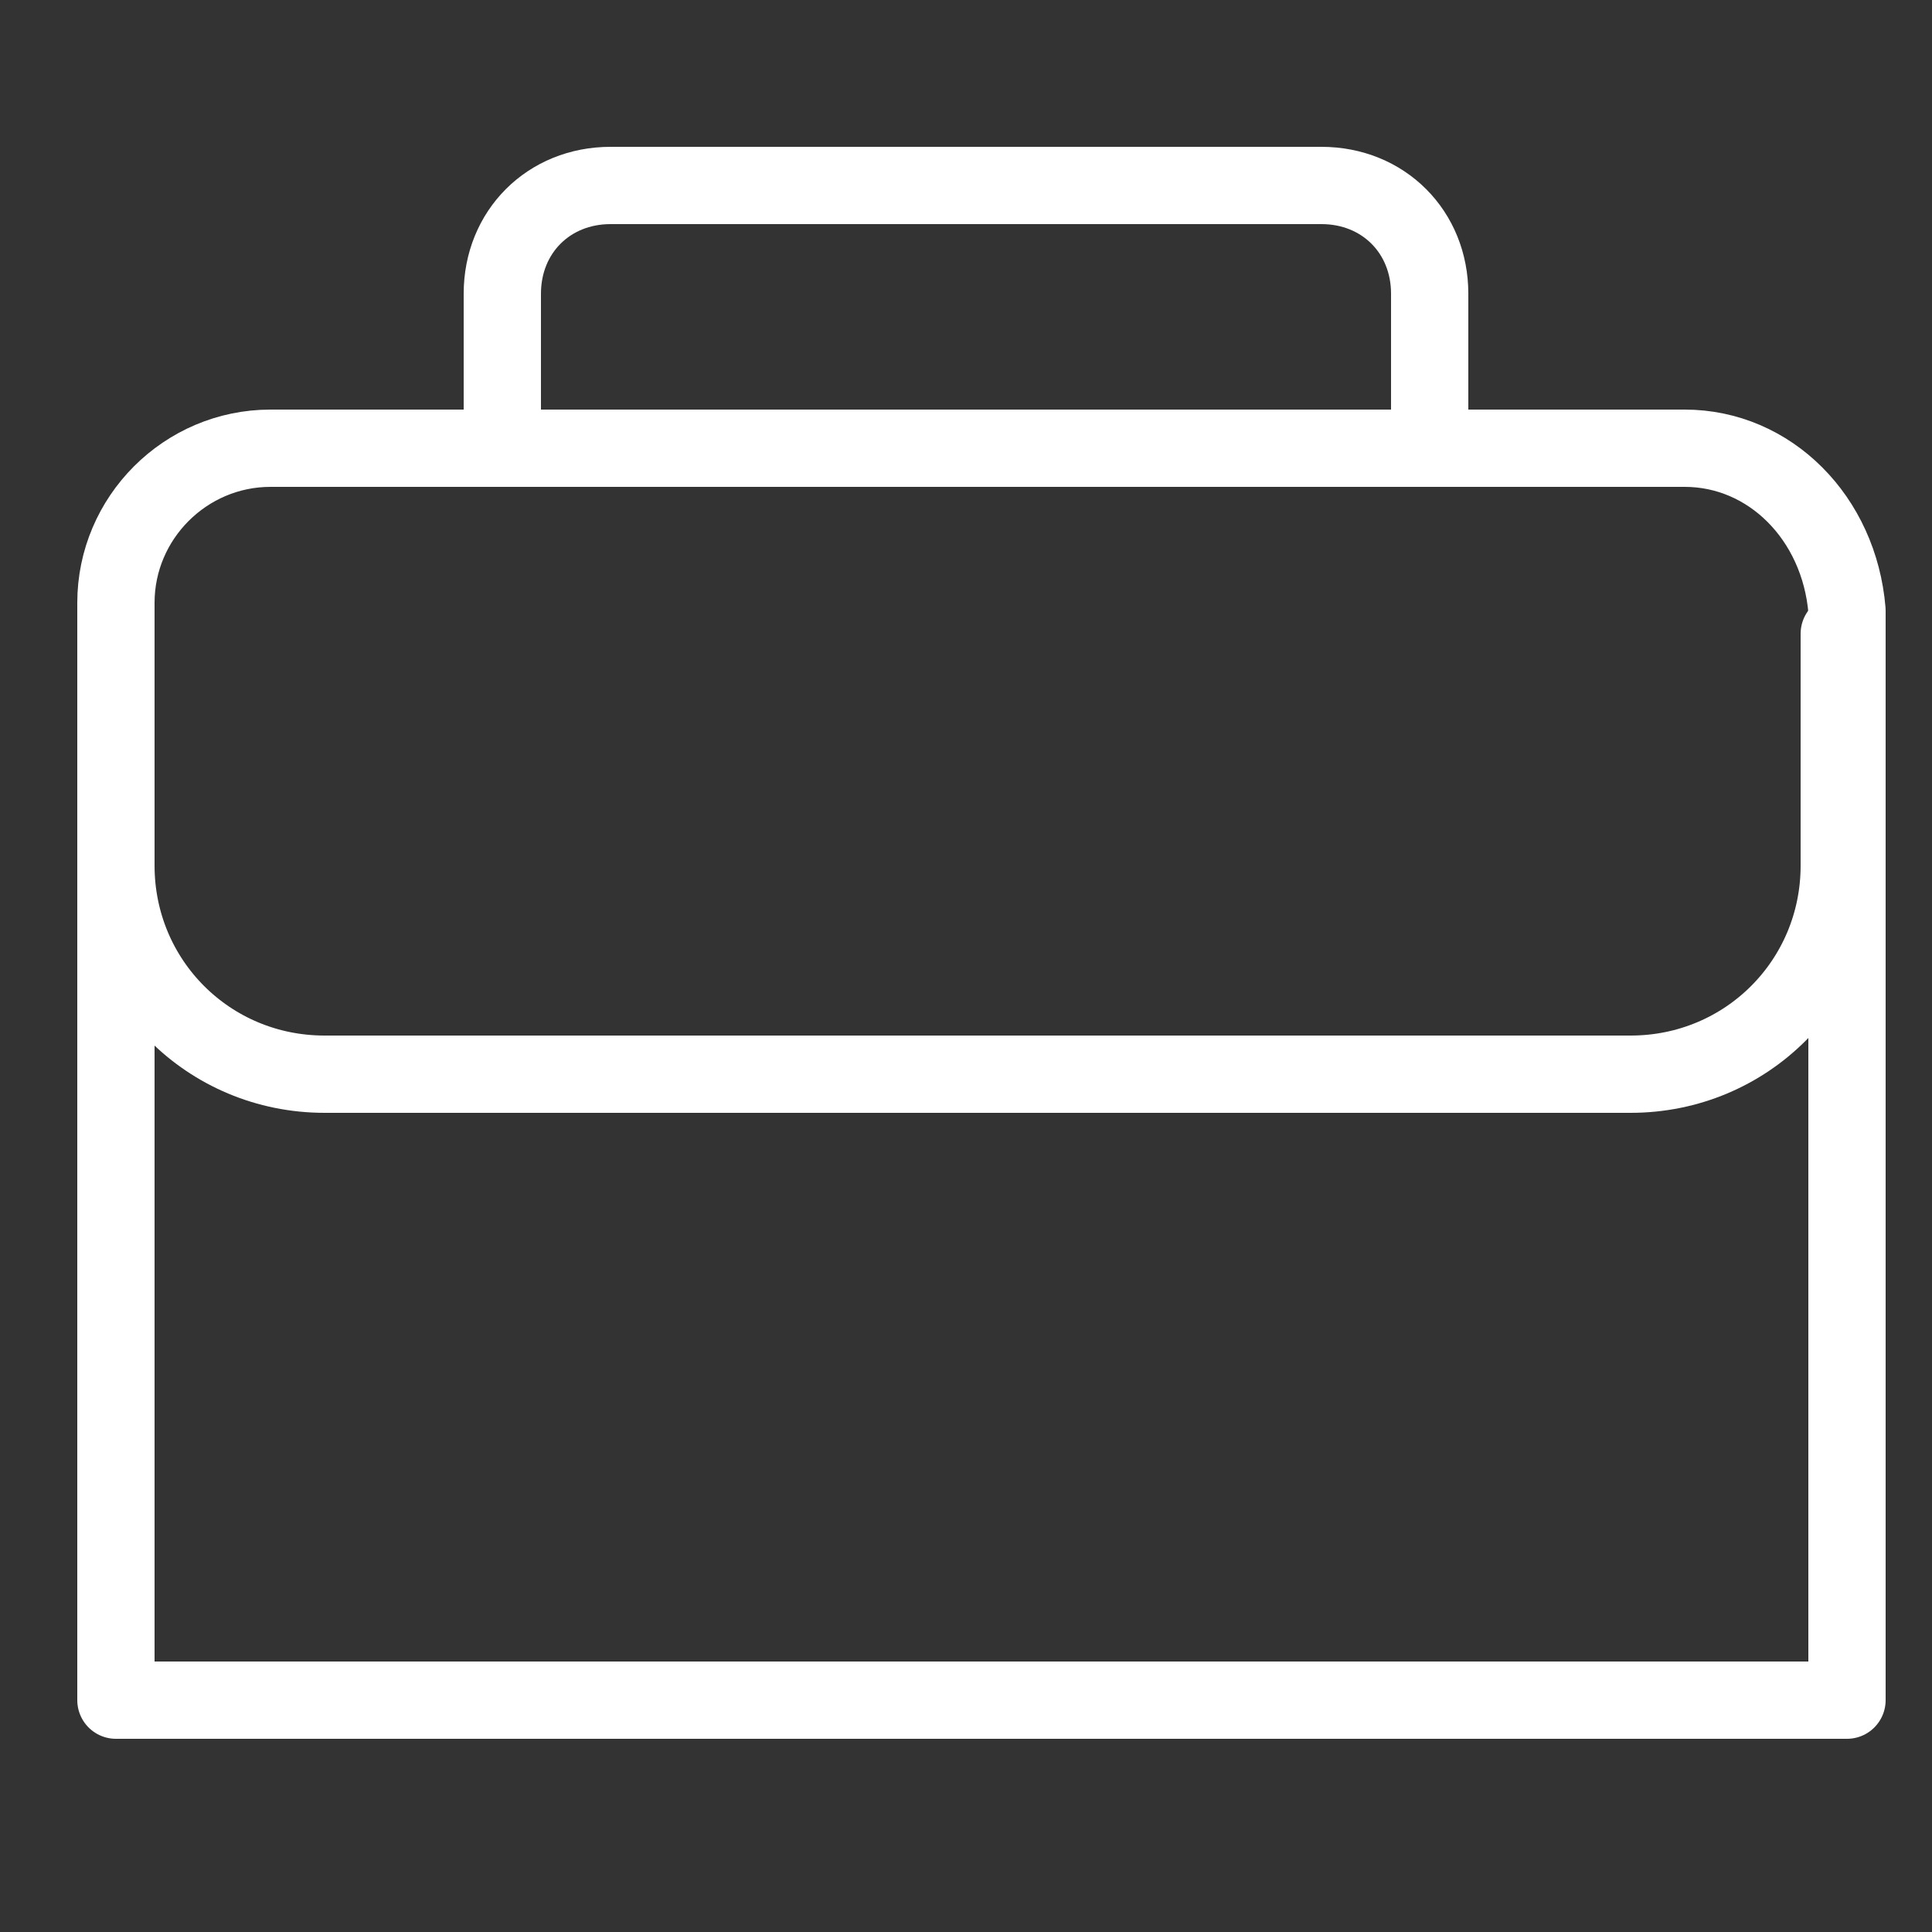
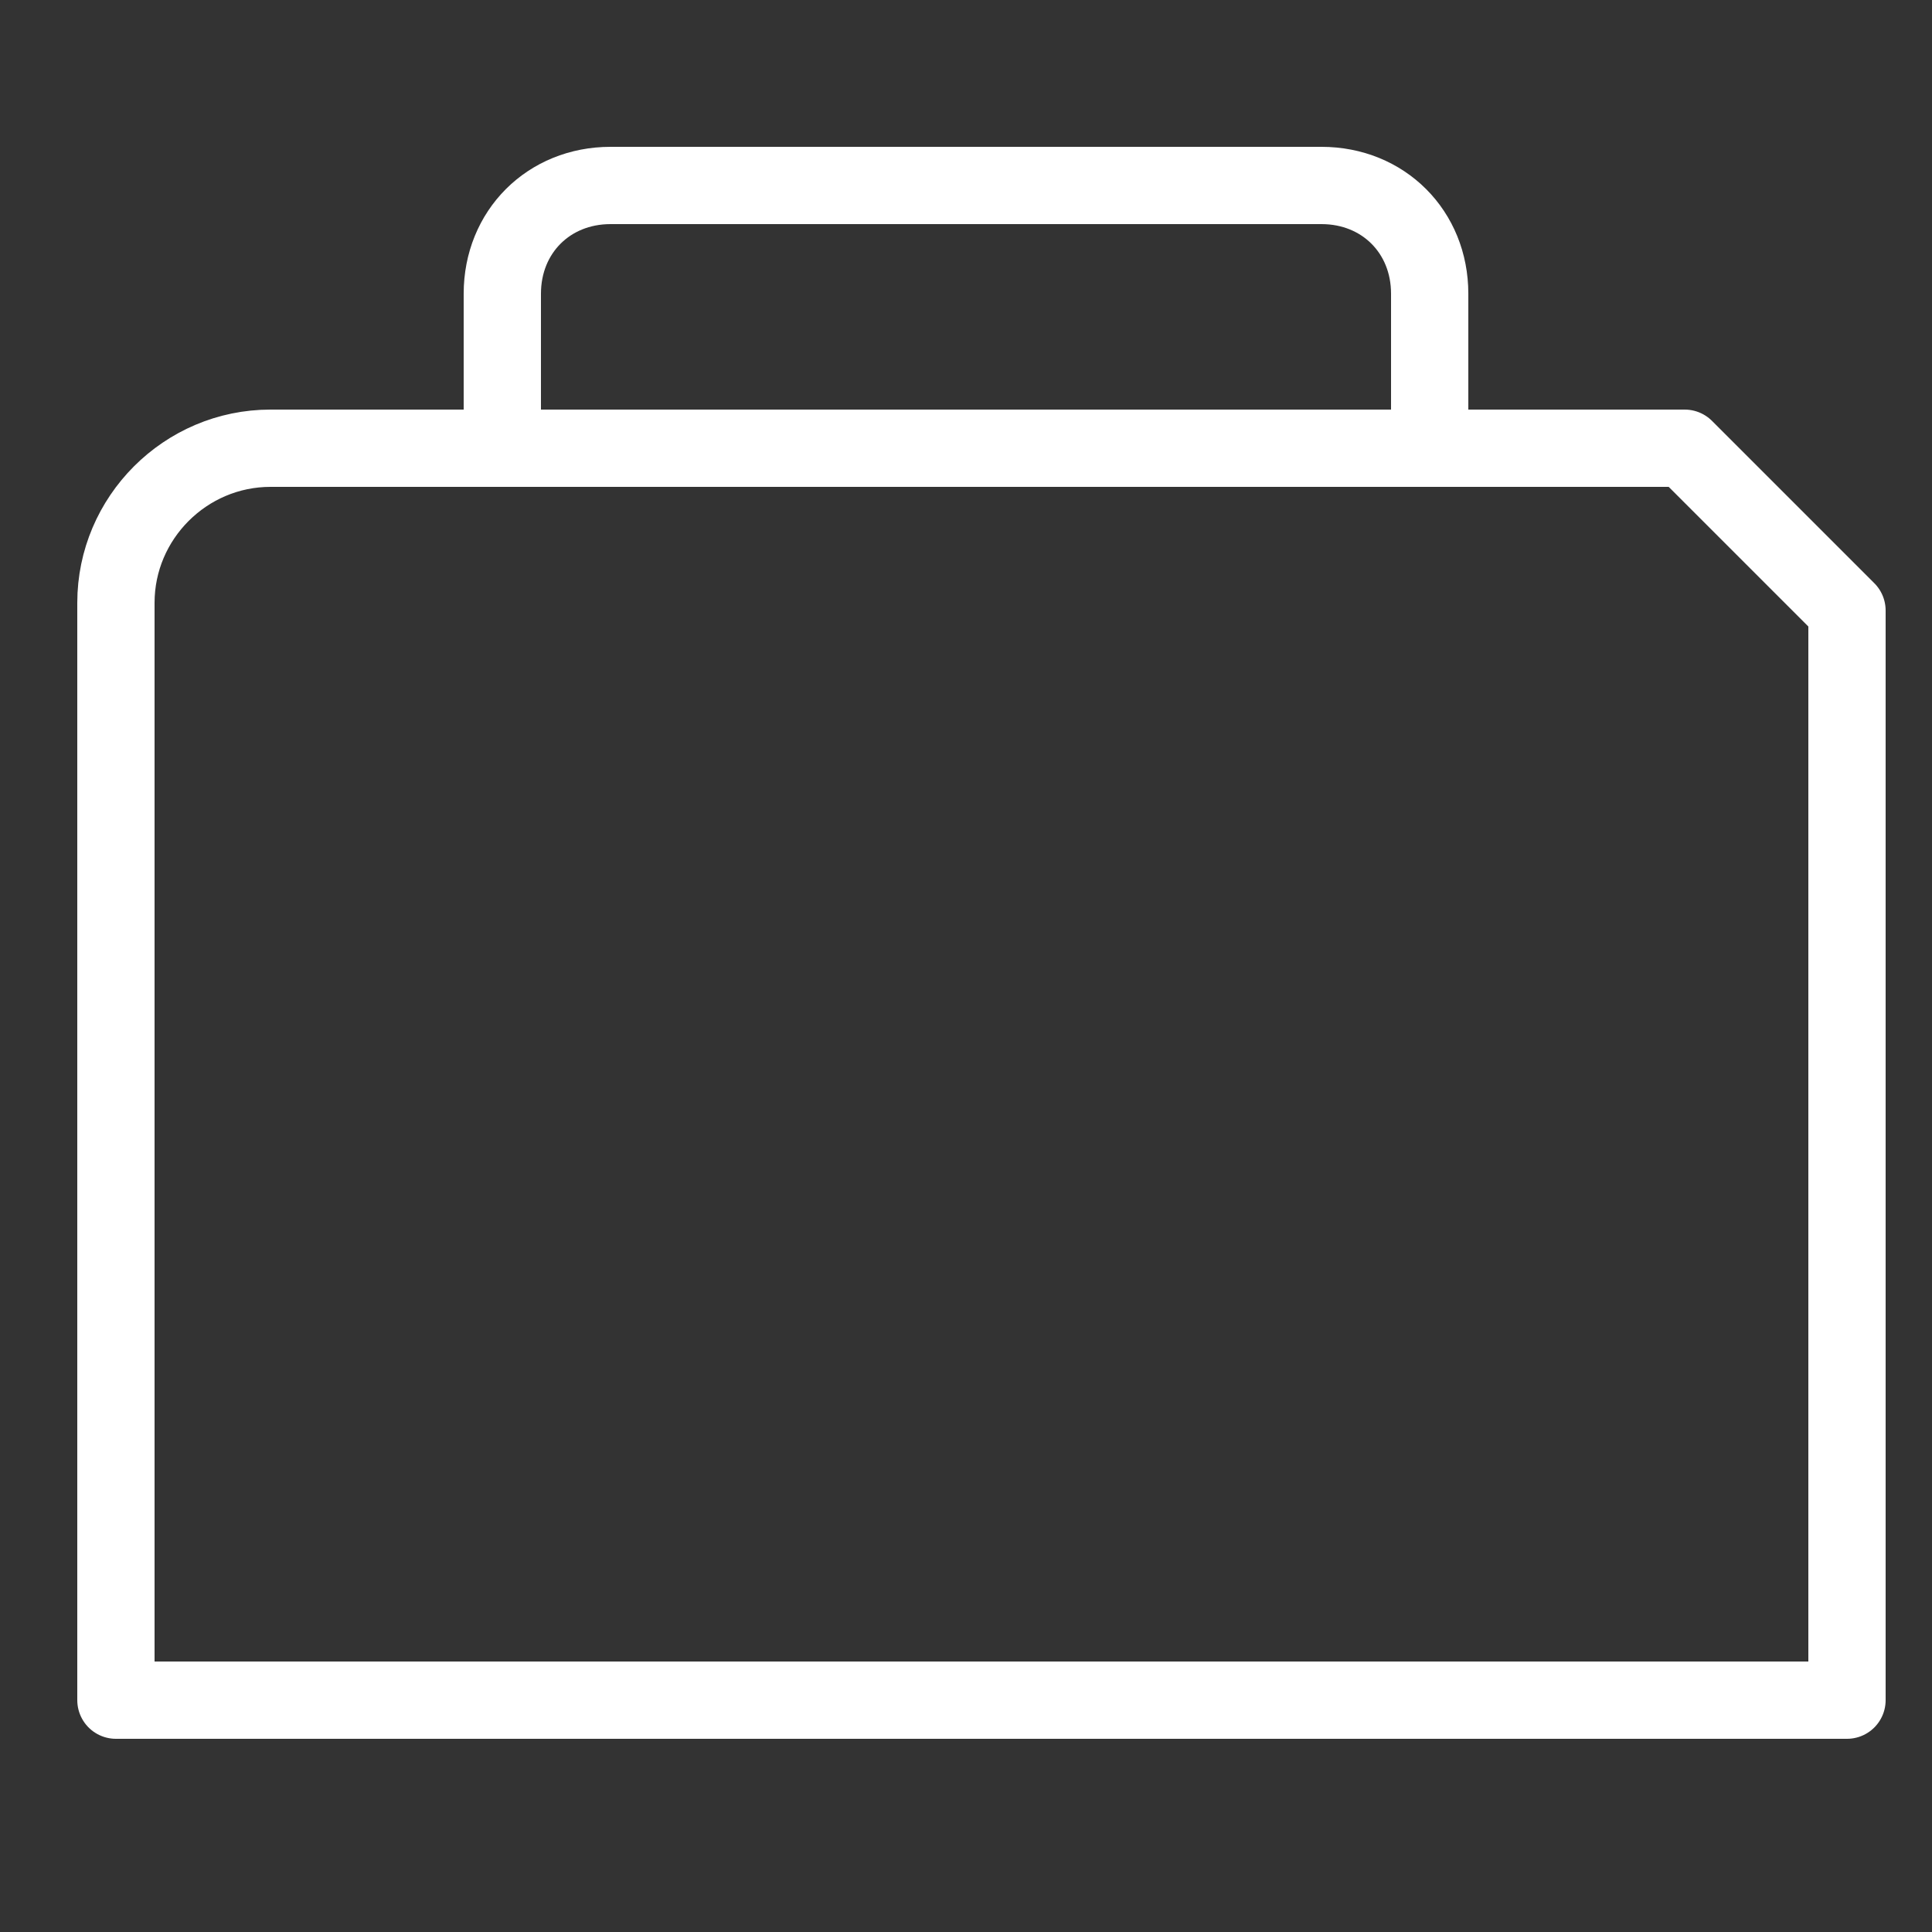
<svg xmlns="http://www.w3.org/2000/svg" viewBox="0 0 25 25">
  <rect x="0" y="0" width="25" height="25" fill="#333333" stroke="none" />
  <g fill="none" stroke="#fff" stroke-linecap="round" stroke-linejoin="round" stroke-miterlimit="10">
-     <path d="m21.8 5.8h-18.3c-1.1 0-2 .9-2 2v14.2h22.4v-14.1c-.1-1.2-1-2.1-2.1-2.1z" />
+     <path d="m21.8 5.8h-18.3c-1.1 0-2 .9-2 2v14.2h22.4v-14.1z" />
    <path d="m6.5 5.8v-2c0-.8.6-1.4 1.4-1.4h9.2c.8 0 1.4.6 1.4 1.4v2" />
-     <path d="m1.5 8.2v3c0 1.5 1.2 2.7 2.7 2.7h16.9c1.5 0 2.7-1.2 2.7-2.7v-3" />
  </g>
</svg>